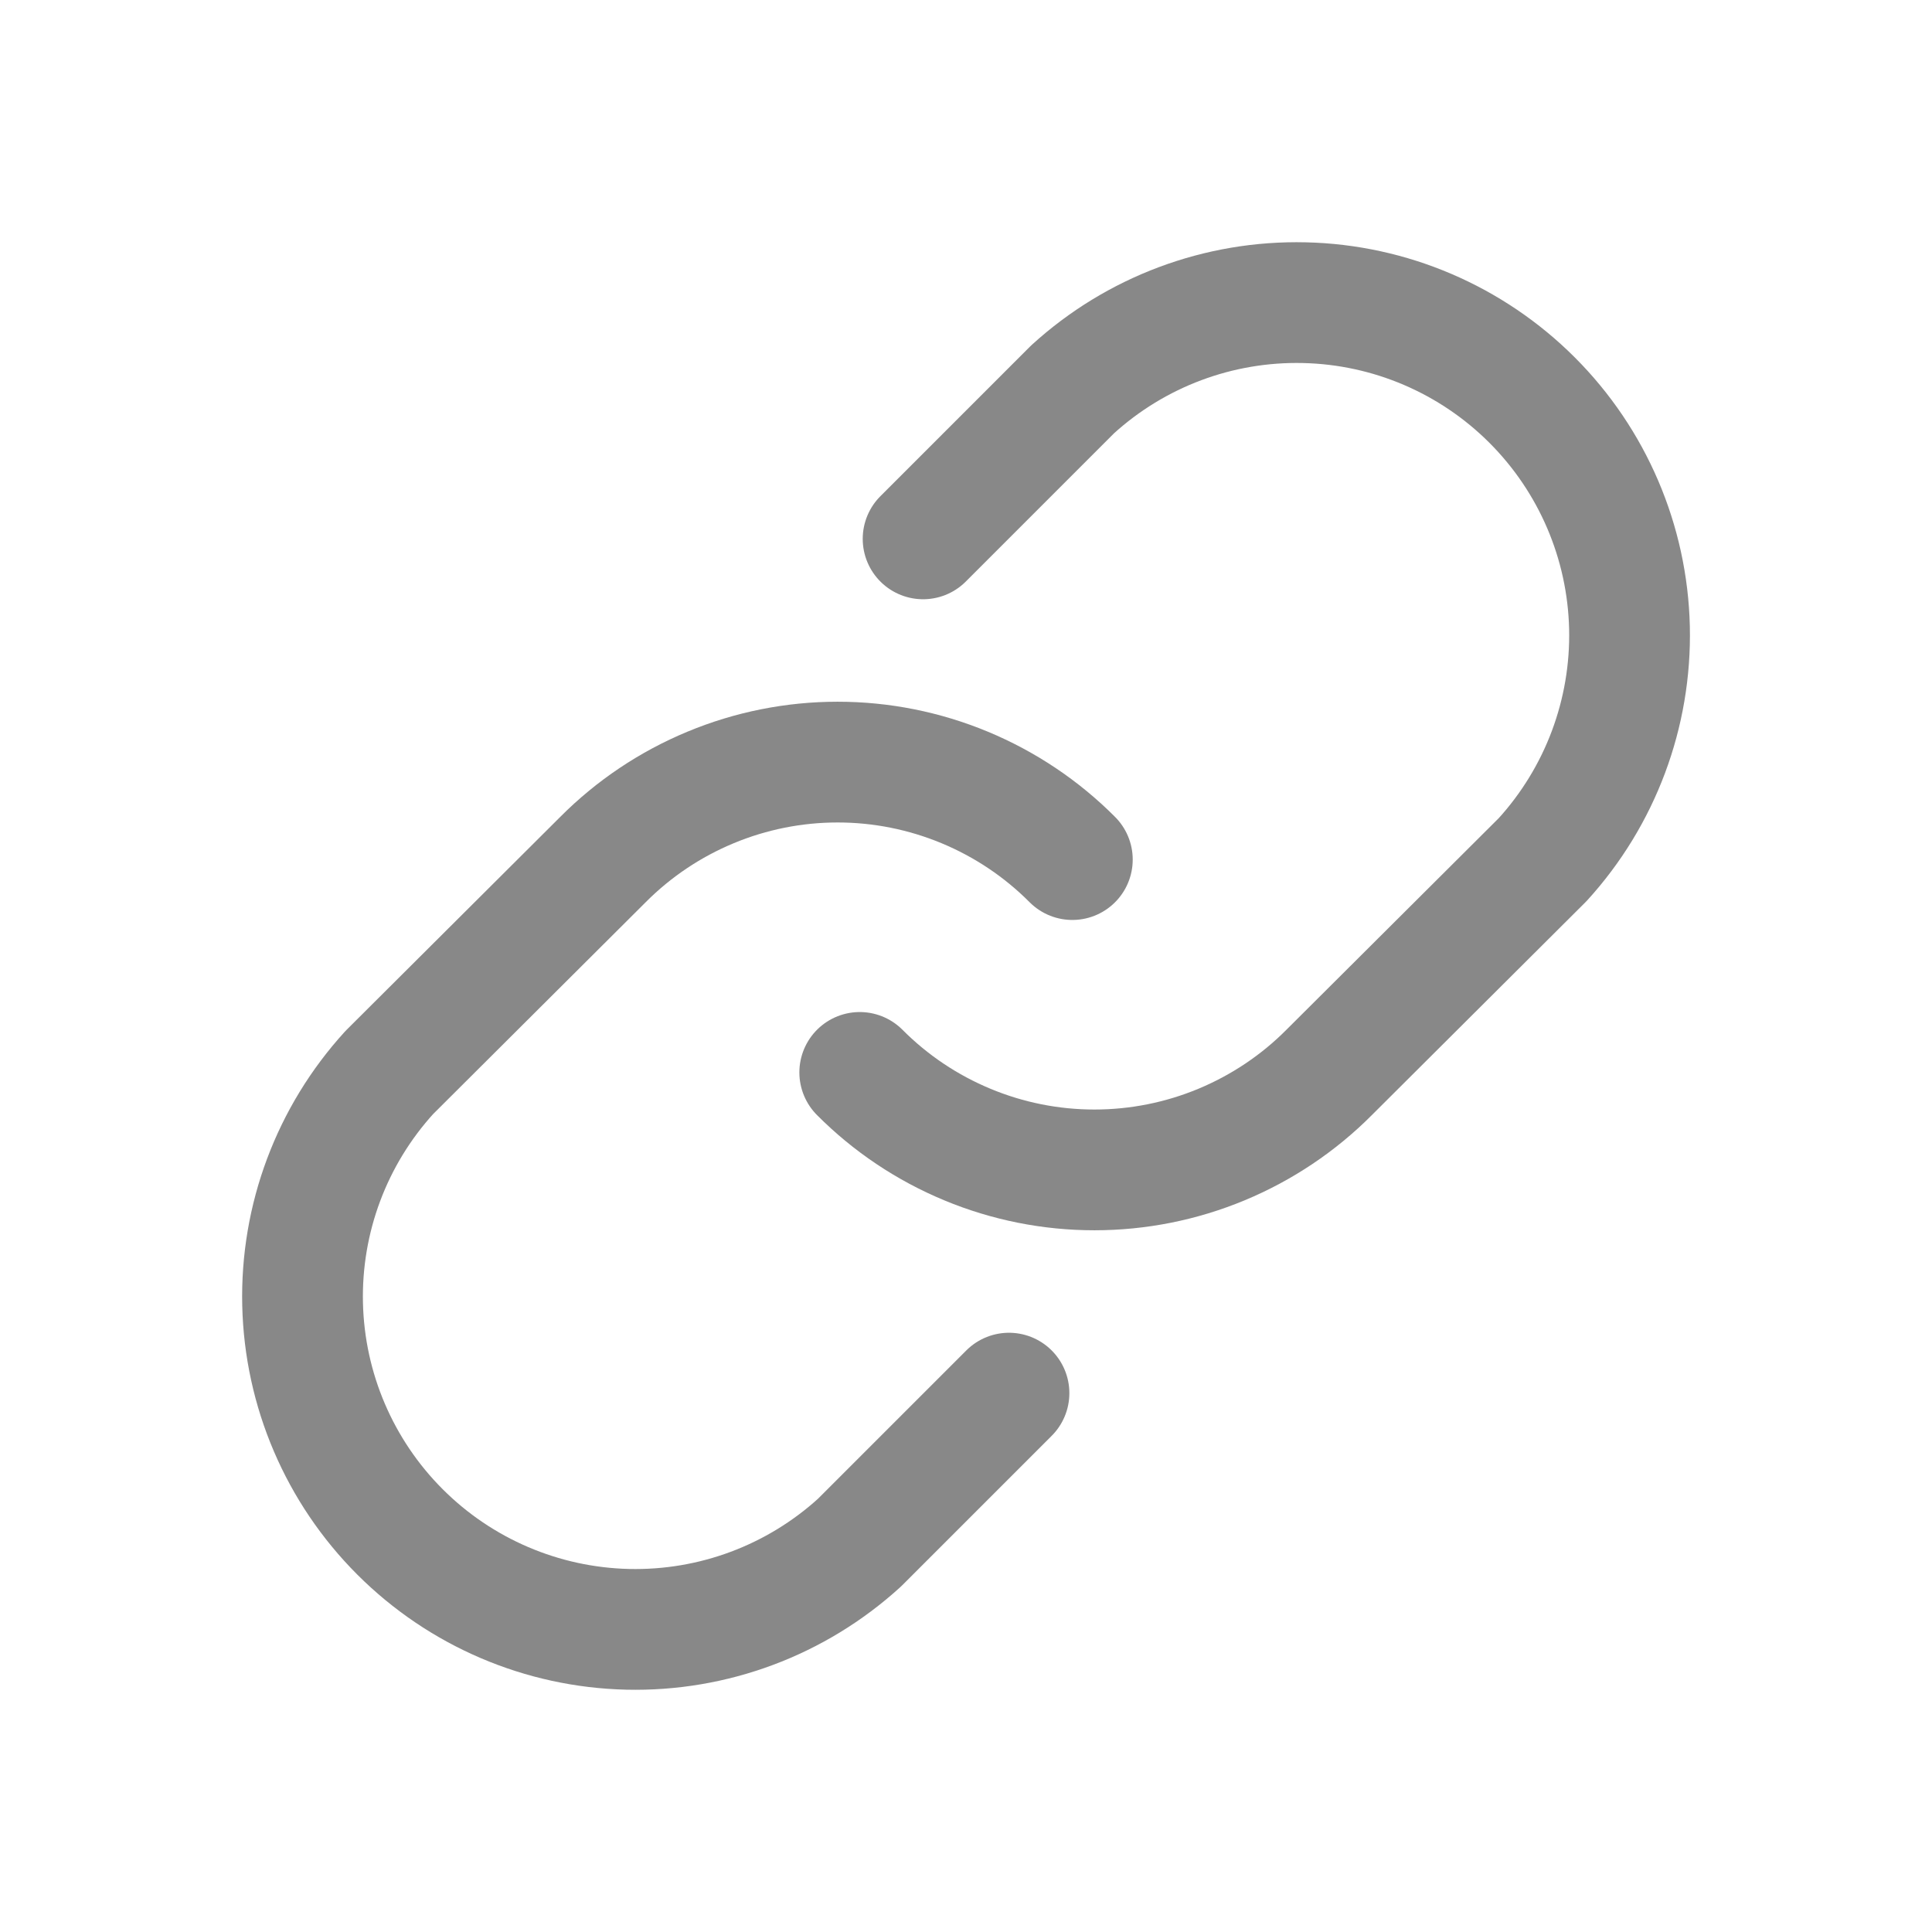
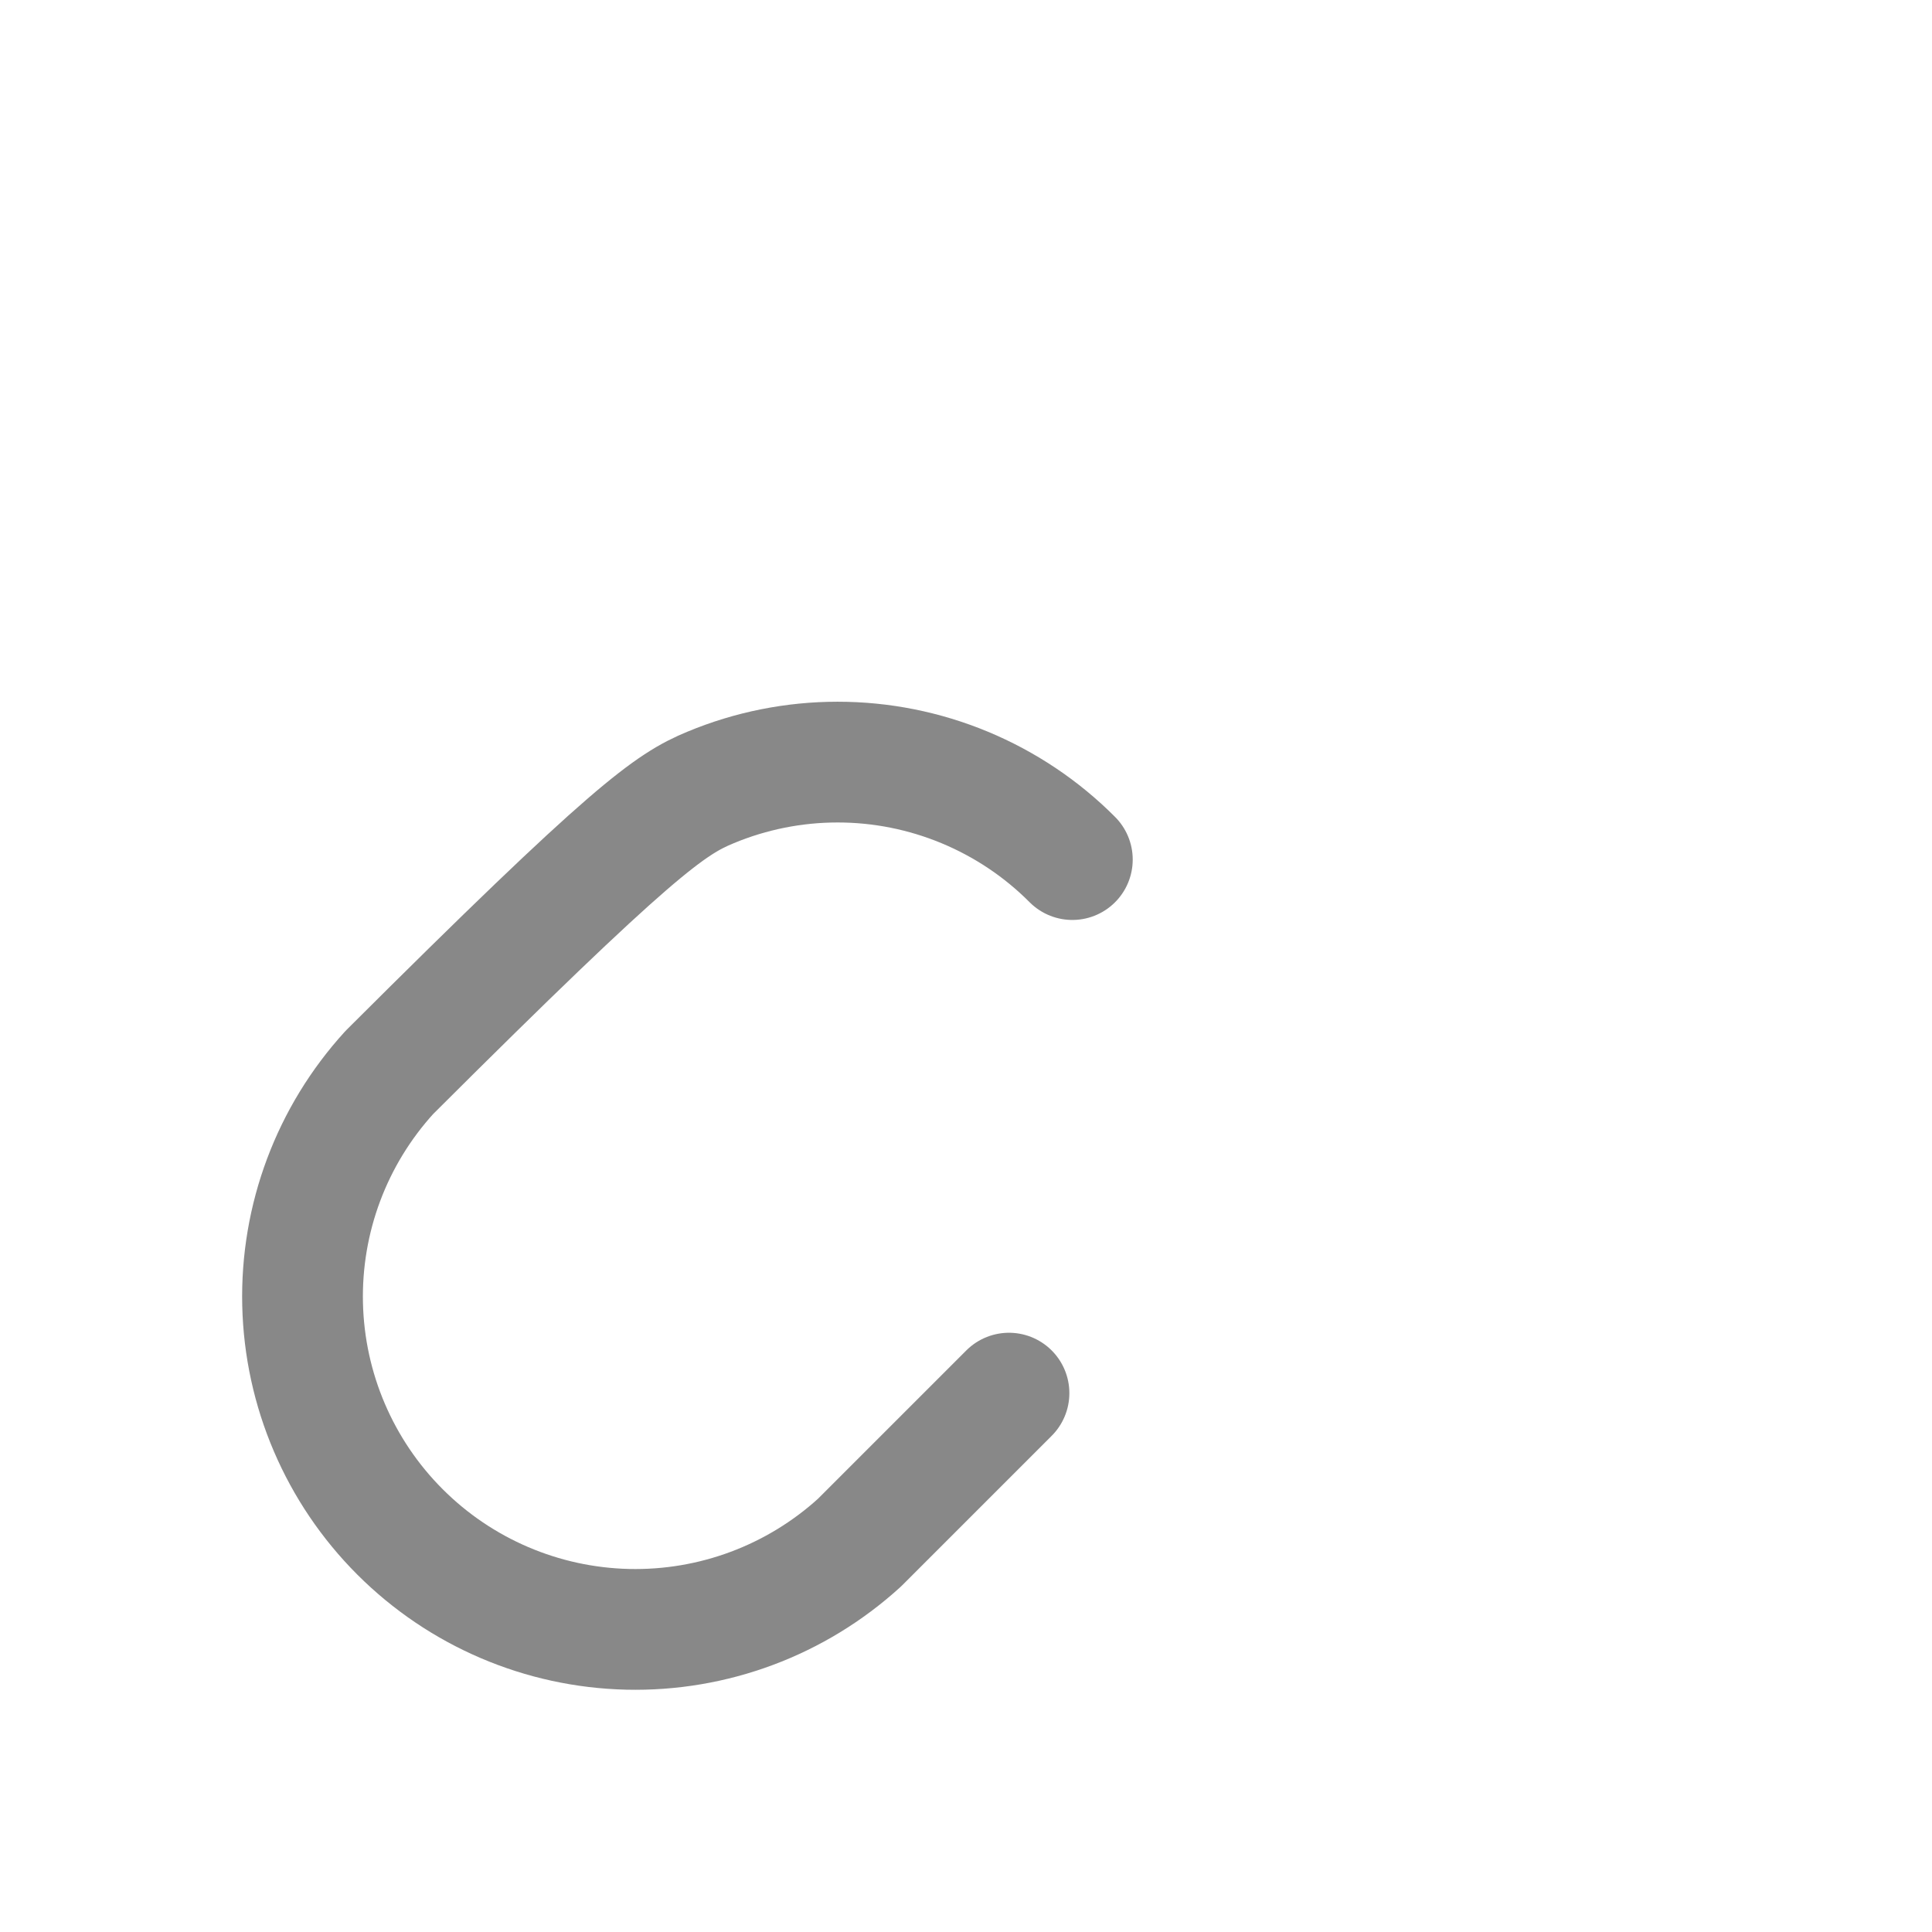
<svg xmlns="http://www.w3.org/2000/svg" width="24" height="24" viewBox="0 0 24 24" fill="none">
-   <path d="M11.467 6.694L13.323 4.838C14.109 4.121 15.141 3.735 16.204 3.76C17.267 3.784 18.28 4.218 19.032 4.97C19.784 5.722 20.217 6.734 20.242 7.797C20.266 8.861 19.88 9.892 19.164 10.678L16.511 13.322C16.129 13.706 15.674 14.01 15.174 14.218C14.674 14.426 14.137 14.533 13.595 14.533C13.053 14.533 12.517 14.426 12.017 14.218C11.516 14.01 11.062 13.706 10.68 13.322" stroke="#888888" stroke-width="1.5" stroke-linecap="round" stroke-linejoin="round" />
-   <path d="M12.534 17.306L10.677 19.163C9.891 19.879 8.86 20.265 7.796 20.24C6.733 20.215 5.721 19.782 4.969 19.03C4.217 18.278 3.784 17.266 3.759 16.203C3.734 15.139 4.12 14.108 4.837 13.322L7.49 10.678C7.872 10.294 8.326 9.99 8.827 9.782C9.327 9.574 9.864 9.467 10.405 9.467C10.947 9.467 11.483 9.574 11.984 9.782C12.484 9.99 12.939 10.294 13.321 10.678" stroke="#888888" stroke-width="1.5" stroke-linecap="round" stroke-linejoin="round" />
+   <path d="M12.534 17.306L10.677 19.163C9.891 19.879 8.86 20.265 7.796 20.24C6.733 20.215 5.721 19.782 4.969 19.03C4.217 18.278 3.784 17.266 3.759 16.203C3.734 15.139 4.12 14.108 4.837 13.322C7.872 10.294 8.326 9.99 8.827 9.782C9.327 9.574 9.864 9.467 10.405 9.467C10.947 9.467 11.483 9.574 11.984 9.782C12.484 9.99 12.939 10.294 13.321 10.678" stroke="#888888" stroke-width="1.5" stroke-linecap="round" stroke-linejoin="round" />
</svg>